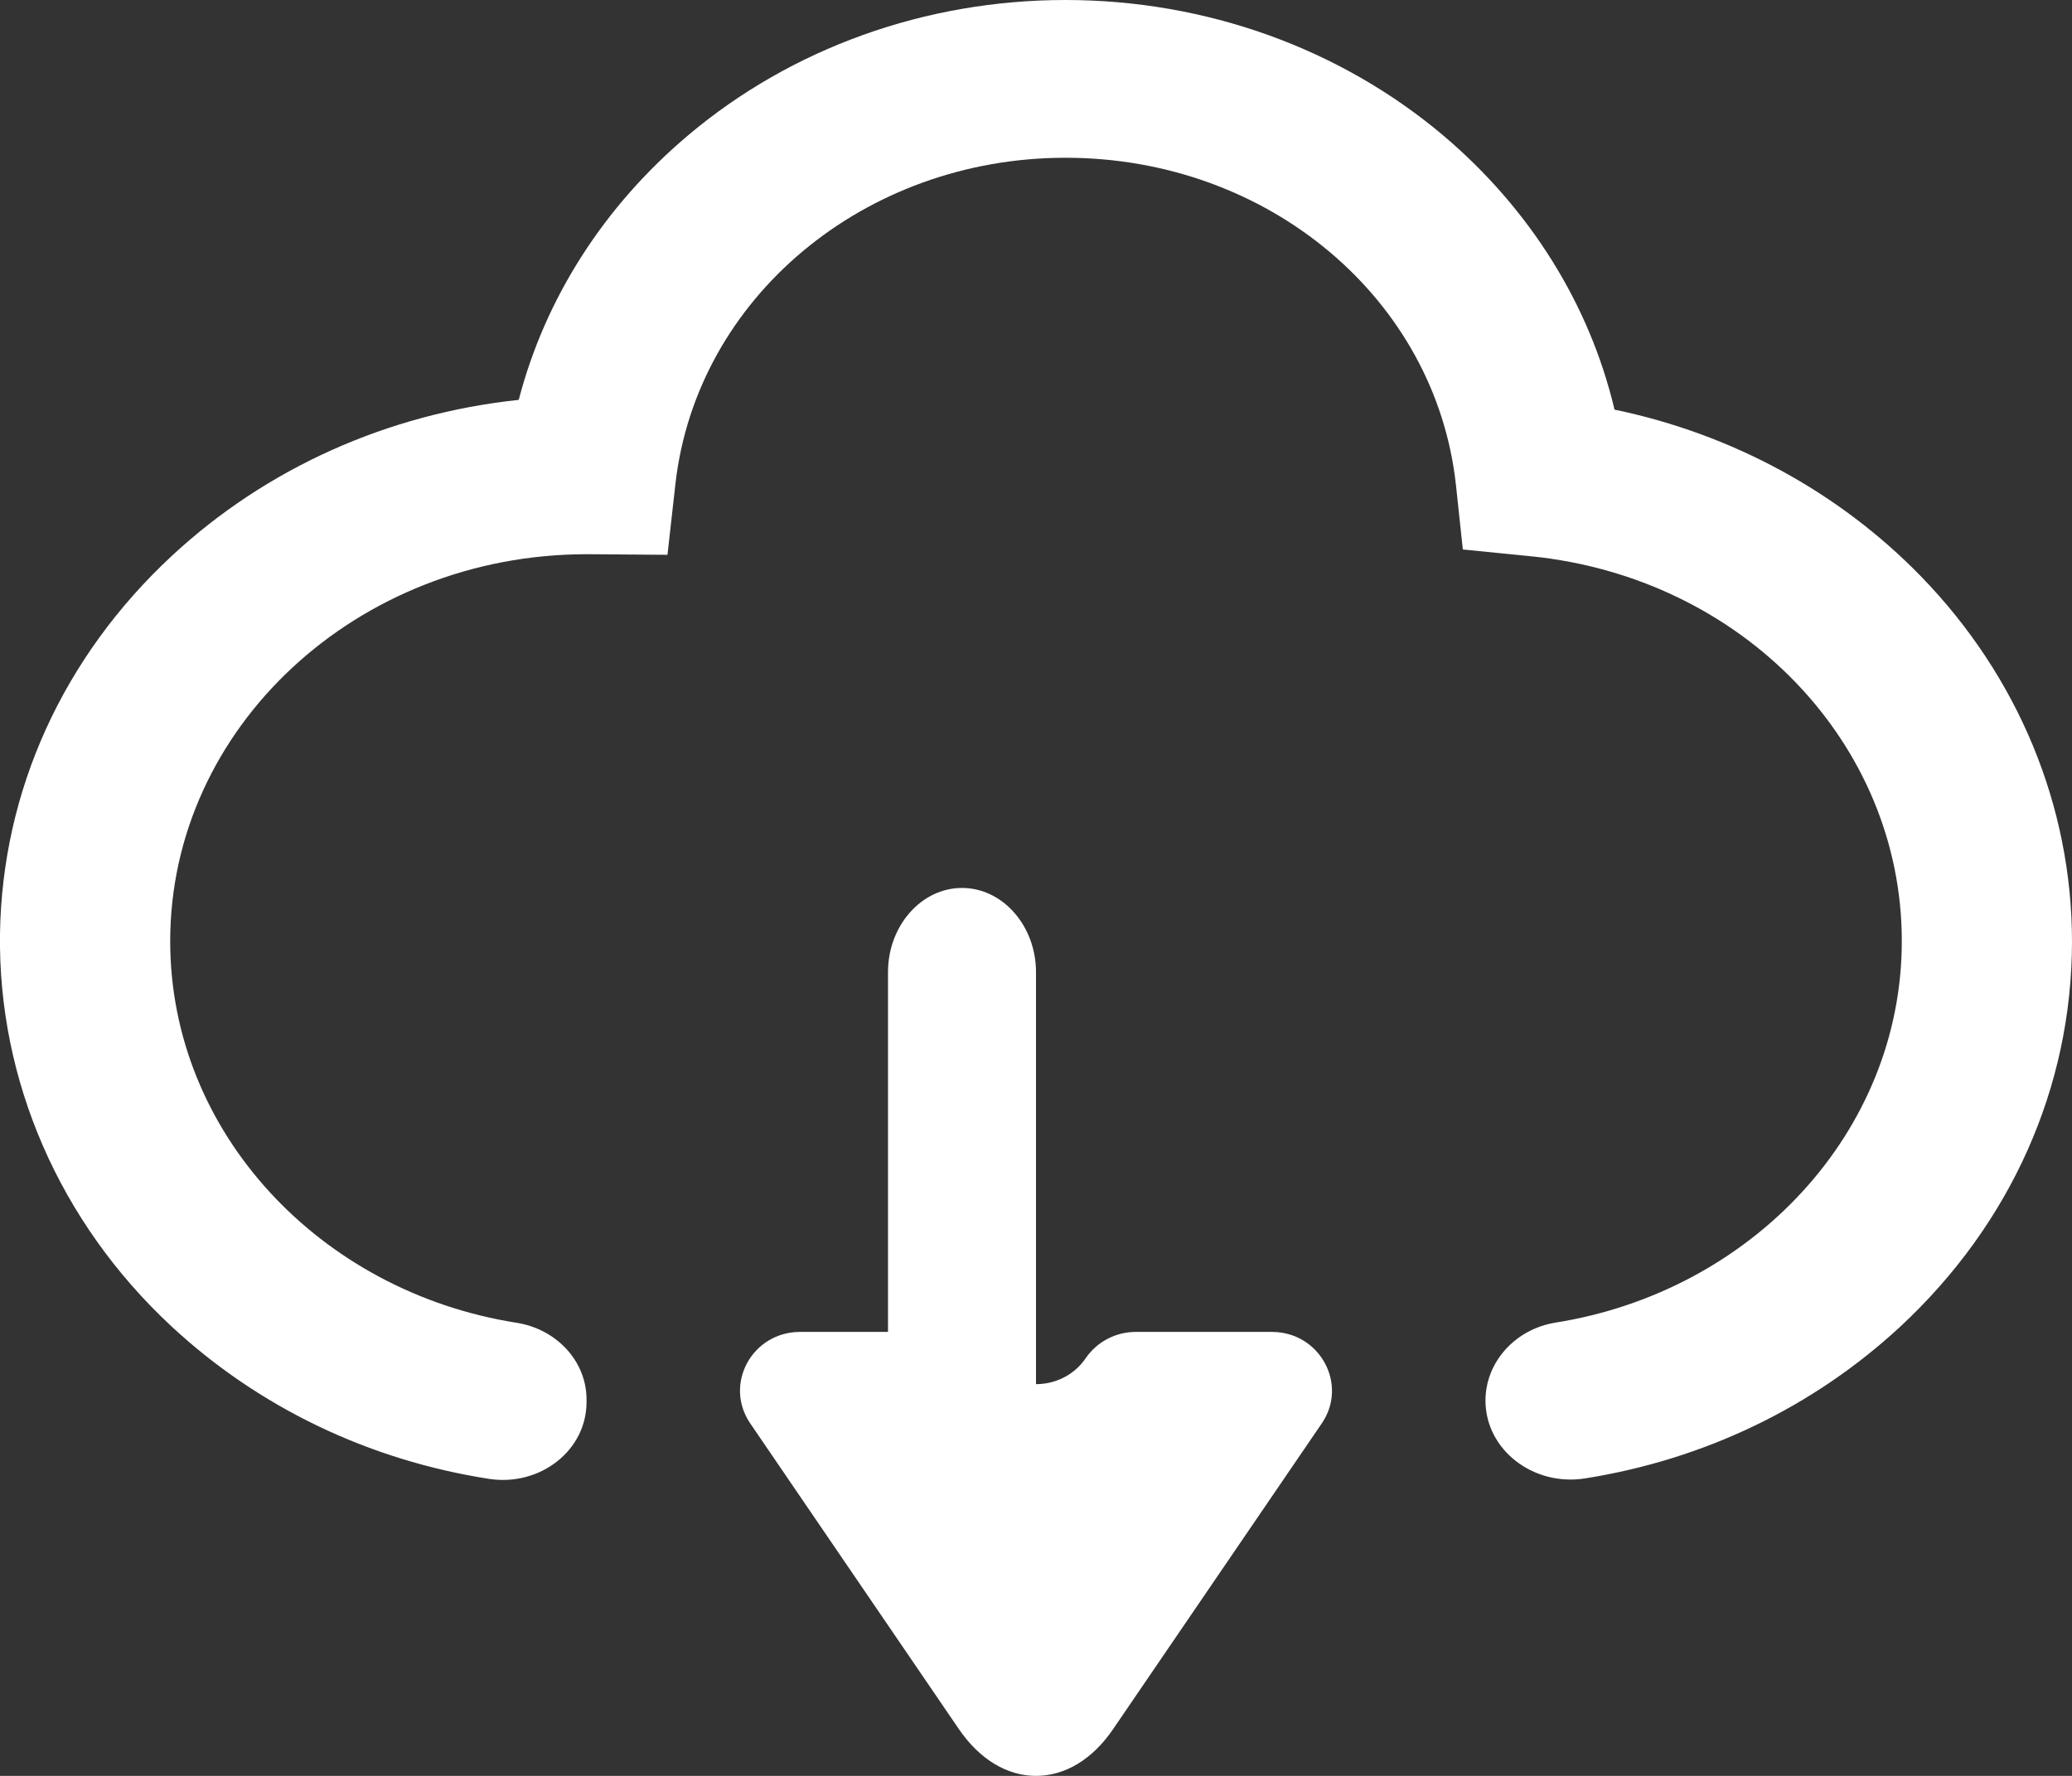
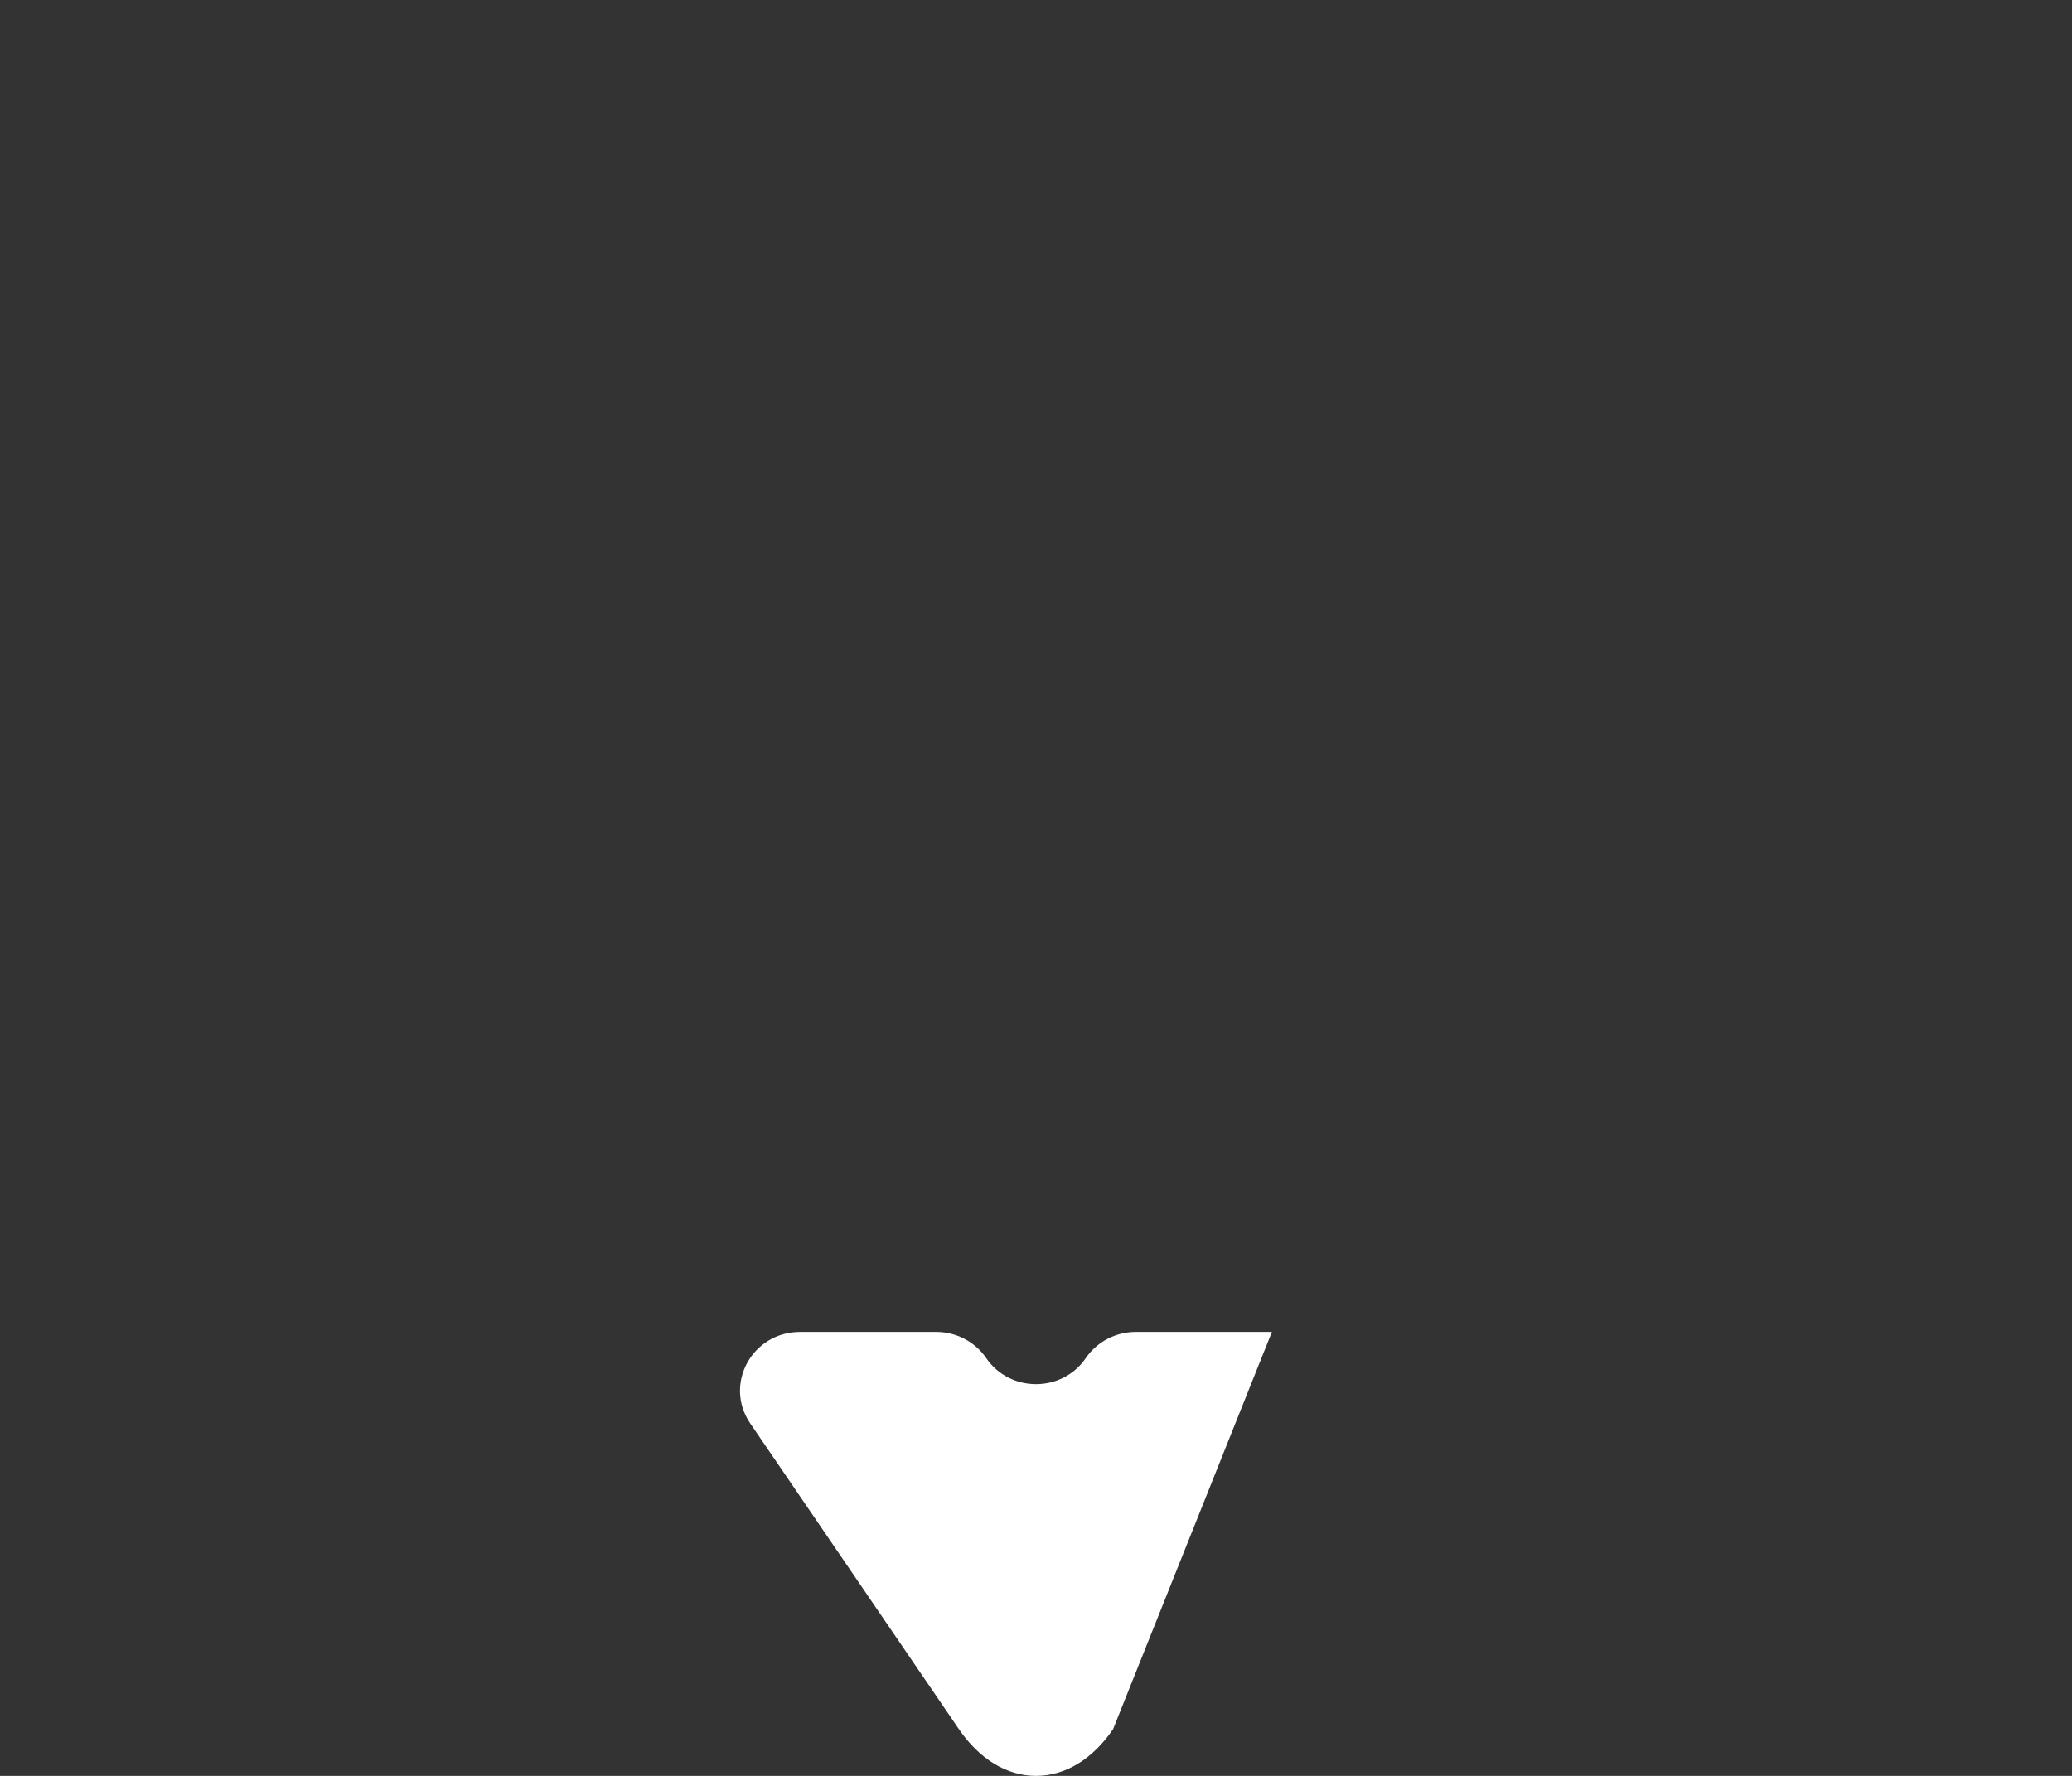
<svg xmlns="http://www.w3.org/2000/svg" width="14px" height="12px" viewBox="0 0 14 12" version="1.1">
  <rect x="0" y="0" width="14" height="12" fill="#333333" stroke="none" />
  <title>编组</title>
  <g id="页面-1" stroke="none" stroke-width="1" fill="none" fill-rule="evenodd">
    <g id="历史版本" transform="translate(-299, -82)" fill="#FFFFFF" fill-rule="nonzero">
      <g id="编组-12" transform="translate(10, 65)">
        <g id="编组-11" transform="translate(280, 7)">
          <g id="编组-7" transform="translate(9, 4)">
            <g id="编组-2" transform="translate(0, 1)">
              <g id="编组" transform="translate(0, 5)">
-                 <path d="M12.979,3.894 C12.426,3.326 11.704,2.933 10.909,2.768 C10.741,2.059 10.34,1.415 9.756,0.919 C9.055,0.326 8.147,0 7.199,0 C6.254,0 5.35,0.324 4.651,0.913 C4.081,1.393 3.683,2.016 3.505,2.702 C2.619,2.796 1.799,3.163 1.16,3.757 C0.425,4.44 0.015,5.345 0,6.308 C-0.014,7.3 0.402,8.258 1.156,8.96 C1.748,9.511 2.494,9.867 3.304,9.993 C3.649,10.046 3.963,9.801 3.963,9.475 L3.963,9.456 C3.963,9.199 3.762,8.981 3.489,8.938 C2.163,8.729 1.15,7.652 1.15,6.36 C1.15,4.918 2.412,3.745 3.964,3.745 L3.989,3.745 L4.51,3.749 L4.564,3.267 C4.708,2.012 5.841,1.066 7.2,1.066 C8.569,1.066 9.703,2.019 9.838,3.282 L9.884,3.713 L10.346,3.759 C11.773,3.903 12.85,5.022 12.85,6.359 C12.85,7.651 11.836,8.726 10.511,8.937 C10.237,8.981 10.037,9.205 10.037,9.464 C10.037,9.795 10.358,10.045 10.709,9.99 C11.512,9.863 12.251,9.51 12.84,8.964 C13.588,8.269 14,7.344 14,6.36 C13.999,5.447 13.637,4.571 12.979,3.894 Z" id="路径" />
-                 <path d="M6.95,10 L6.05,10 C6.022,10 6,9.974 6,9.943 L6,6.569 C6,6.256 6.225,6 6.5,6 C6.775,6 7,6.256 7,6.569 L7,9.943 C7,9.974 6.978,10 6.95,10 L6.95,10 Z" id="路径" />
-                 <path d="M6.663,9.176 C6.823,9.412 7.177,9.412 7.337,9.176 C7.413,9.066 7.539,9 7.674,9 L8.594,9 C8.918,9 9.111,9.355 8.931,9.618 L7.521,11.684 C7.382,11.888 7.197,12 7,12 C6.803,12 6.618,11.887 6.479,11.684 L5.069,9.618 C4.889,9.353 5.082,9 5.406,9 L6.326,9 C6.461,9 6.587,9.066 6.663,9.176 L6.663,9.176 Z" id="路径" />
+                 <path d="M6.663,9.176 C6.823,9.412 7.177,9.412 7.337,9.176 C7.413,9.066 7.539,9 7.674,9 L8.594,9 L7.521,11.684 C7.382,11.888 7.197,12 7,12 C6.803,12 6.618,11.887 6.479,11.684 L5.069,9.618 C4.889,9.353 5.082,9 5.406,9 L6.326,9 C6.461,9 6.587,9.066 6.663,9.176 L6.663,9.176 Z" id="路径" />
              </g>
            </g>
          </g>
        </g>
      </g>
    </g>
  </g>
</svg>